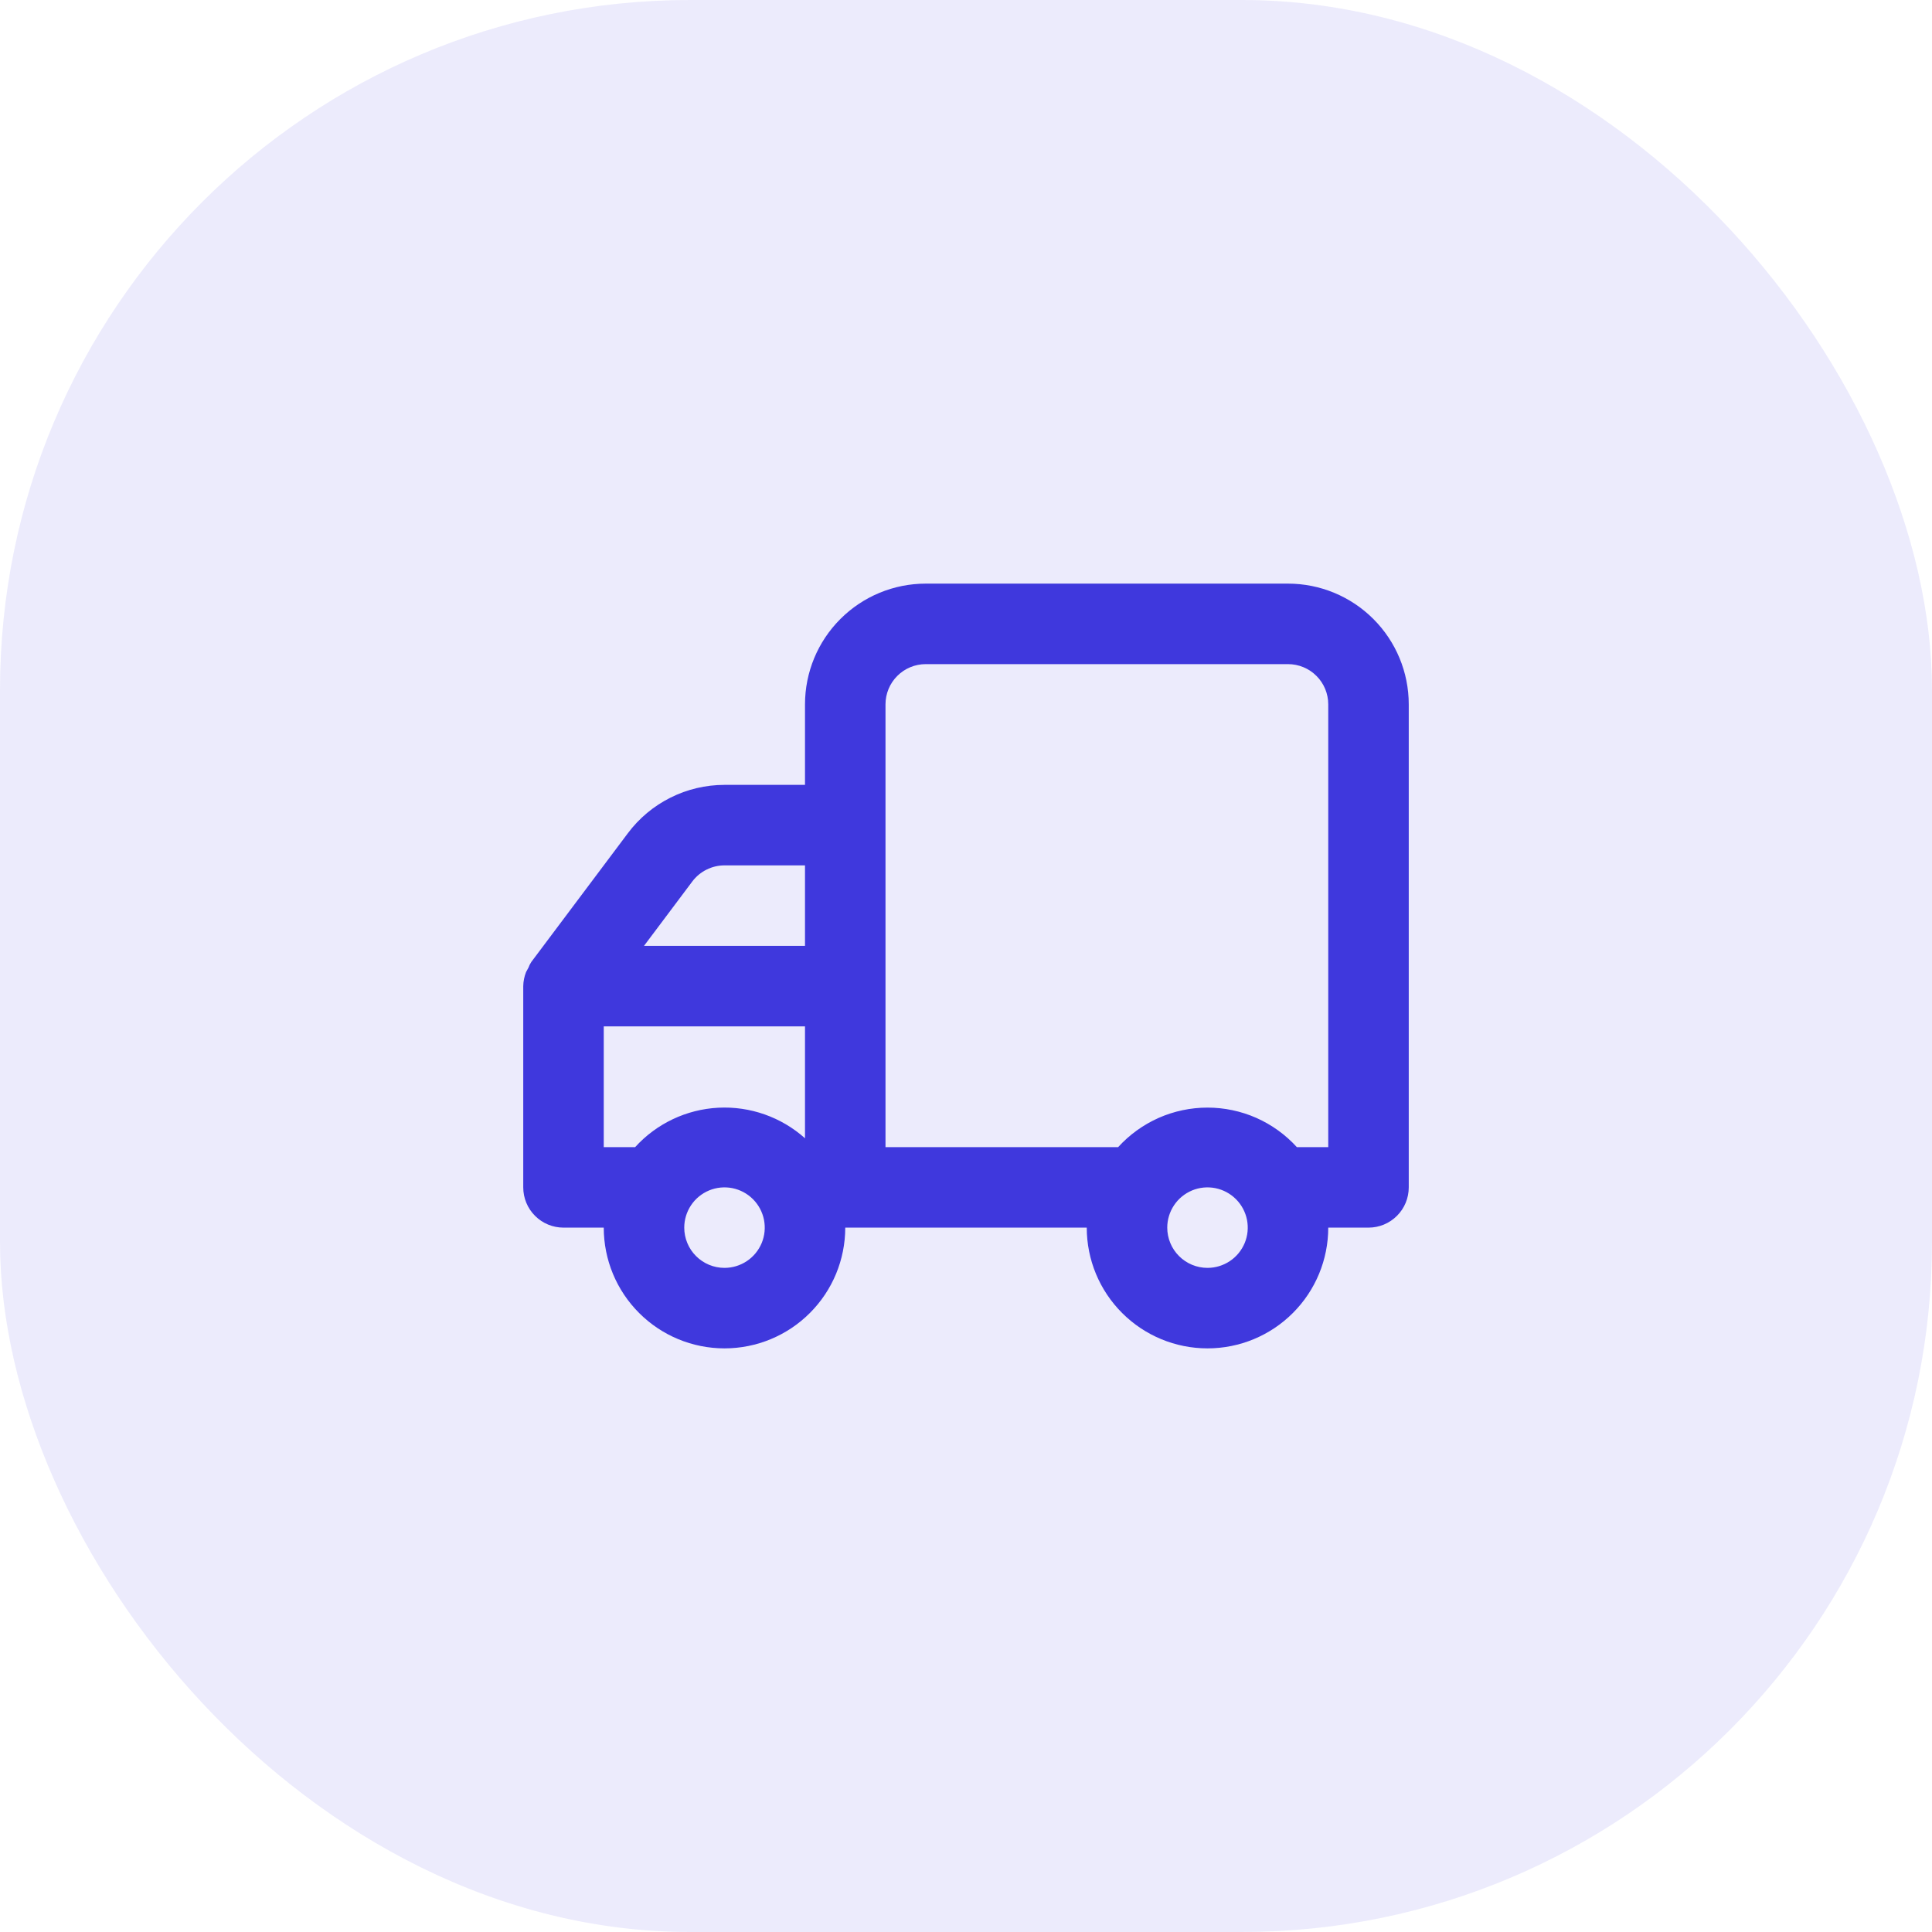
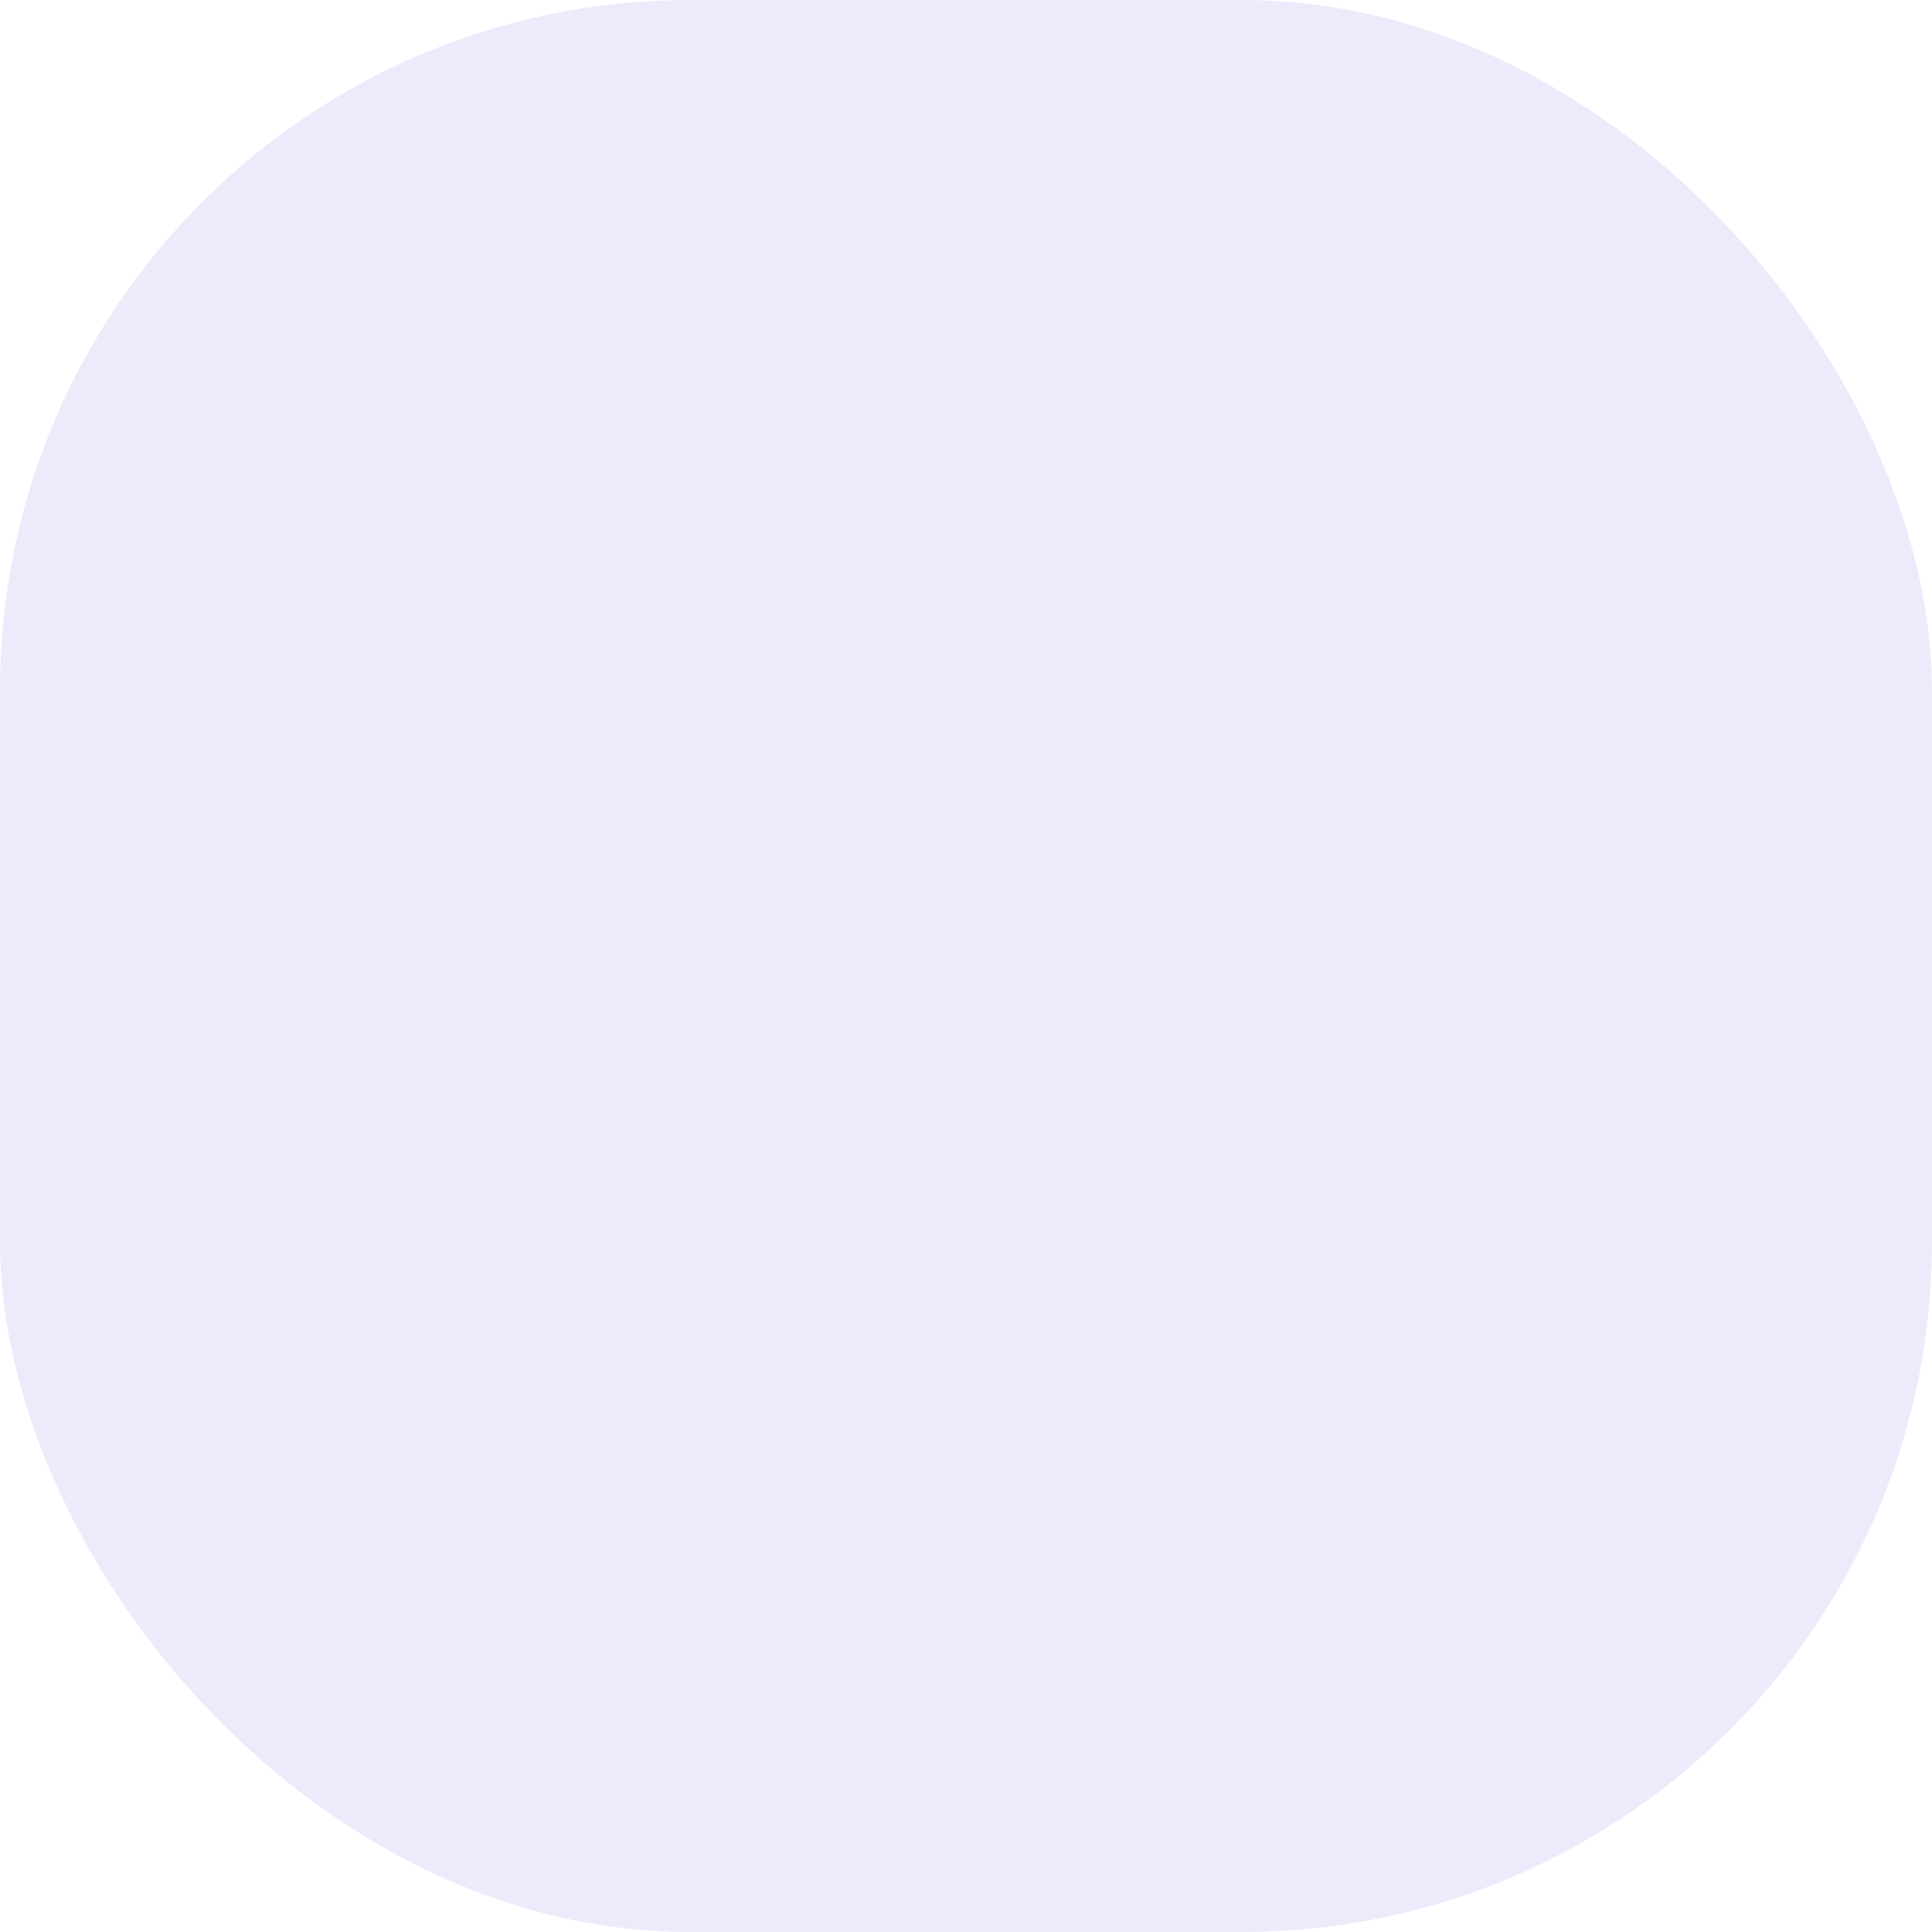
<svg xmlns="http://www.w3.org/2000/svg" width="48" height="48" viewBox="0 0 48 48" fill="none">
  <rect opacity="0.1" width="48" height="48" rx="17.143" fill="#3F38DD" />
-   <path d="M13 24.5V29.5C13 29.765 13.105 30.02 13.293 30.207C13.48 30.395 13.735 30.5 14 30.5H15C15 31.296 15.316 32.059 15.879 32.621C16.441 33.184 17.204 33.5 18 33.5C18.796 33.5 19.559 33.184 20.121 32.621C20.684 32.059 21 31.296 21 30.5H27C27 31.296 27.316 32.059 27.879 32.621C28.441 33.184 29.204 33.5 30 33.5C30.796 33.5 31.559 33.184 32.121 32.621C32.684 32.059 33 31.296 33 30.5H34C34.265 30.5 34.52 30.395 34.707 30.207C34.895 30.02 35 29.765 35 29.5V17.5C35 16.704 34.684 15.941 34.121 15.379C33.559 14.816 32.796 14.5 32 14.5H23C22.204 14.5 21.441 14.816 20.879 15.379C20.316 15.941 20 16.704 20 17.5V19.5H18C17.534 19.5 17.075 19.608 16.658 19.817C16.242 20.025 15.879 20.327 15.6 20.7L13.2 23.9C13.171 23.944 13.147 23.991 13.13 24.04L13.07 24.15C13.026 24.262 13.002 24.38 13 24.5ZM29 30.5C29 30.302 29.059 30.109 29.169 29.944C29.278 29.78 29.435 29.652 29.617 29.576C29.8 29.5 30.001 29.481 30.195 29.519C30.389 29.558 30.567 29.653 30.707 29.793C30.847 29.933 30.942 30.111 30.981 30.305C31.019 30.499 31 30.7 30.924 30.883C30.848 31.065 30.72 31.222 30.556 31.331C30.391 31.441 30.198 31.5 30 31.5C29.735 31.5 29.48 31.395 29.293 31.207C29.105 31.02 29 30.765 29 30.5ZM22 17.5C22 17.235 22.105 16.98 22.293 16.793C22.48 16.605 22.735 16.5 23 16.5H32C32.265 16.5 32.52 16.605 32.707 16.793C32.895 16.98 33 17.235 33 17.5V28.5H32.22C31.939 28.191 31.596 27.944 31.214 27.774C30.831 27.605 30.418 27.518 30 27.518C29.582 27.518 29.169 27.605 28.786 27.774C28.404 27.944 28.061 28.191 27.78 28.5H22V17.5ZM20 23.5H16L17.2 21.9C17.293 21.776 17.414 21.675 17.553 21.606C17.692 21.536 17.845 21.5 18 21.5H20V23.5ZM17 30.5C17 30.302 17.059 30.109 17.169 29.944C17.278 29.78 17.435 29.652 17.617 29.576C17.8 29.5 18.001 29.481 18.195 29.519C18.389 29.558 18.567 29.653 18.707 29.793C18.847 29.933 18.942 30.111 18.981 30.305C19.019 30.499 19 30.7 18.924 30.883C18.848 31.065 18.72 31.222 18.556 31.331C18.391 31.441 18.198 31.5 18 31.5C17.735 31.5 17.48 31.395 17.293 31.207C17.105 31.02 17 30.765 17 30.5ZM15 25.5H20V28.28C19.41 27.753 18.635 27.48 17.845 27.521C17.054 27.562 16.312 27.914 15.78 28.5H15V25.5Z" fill="#3F38DD" />
</svg>